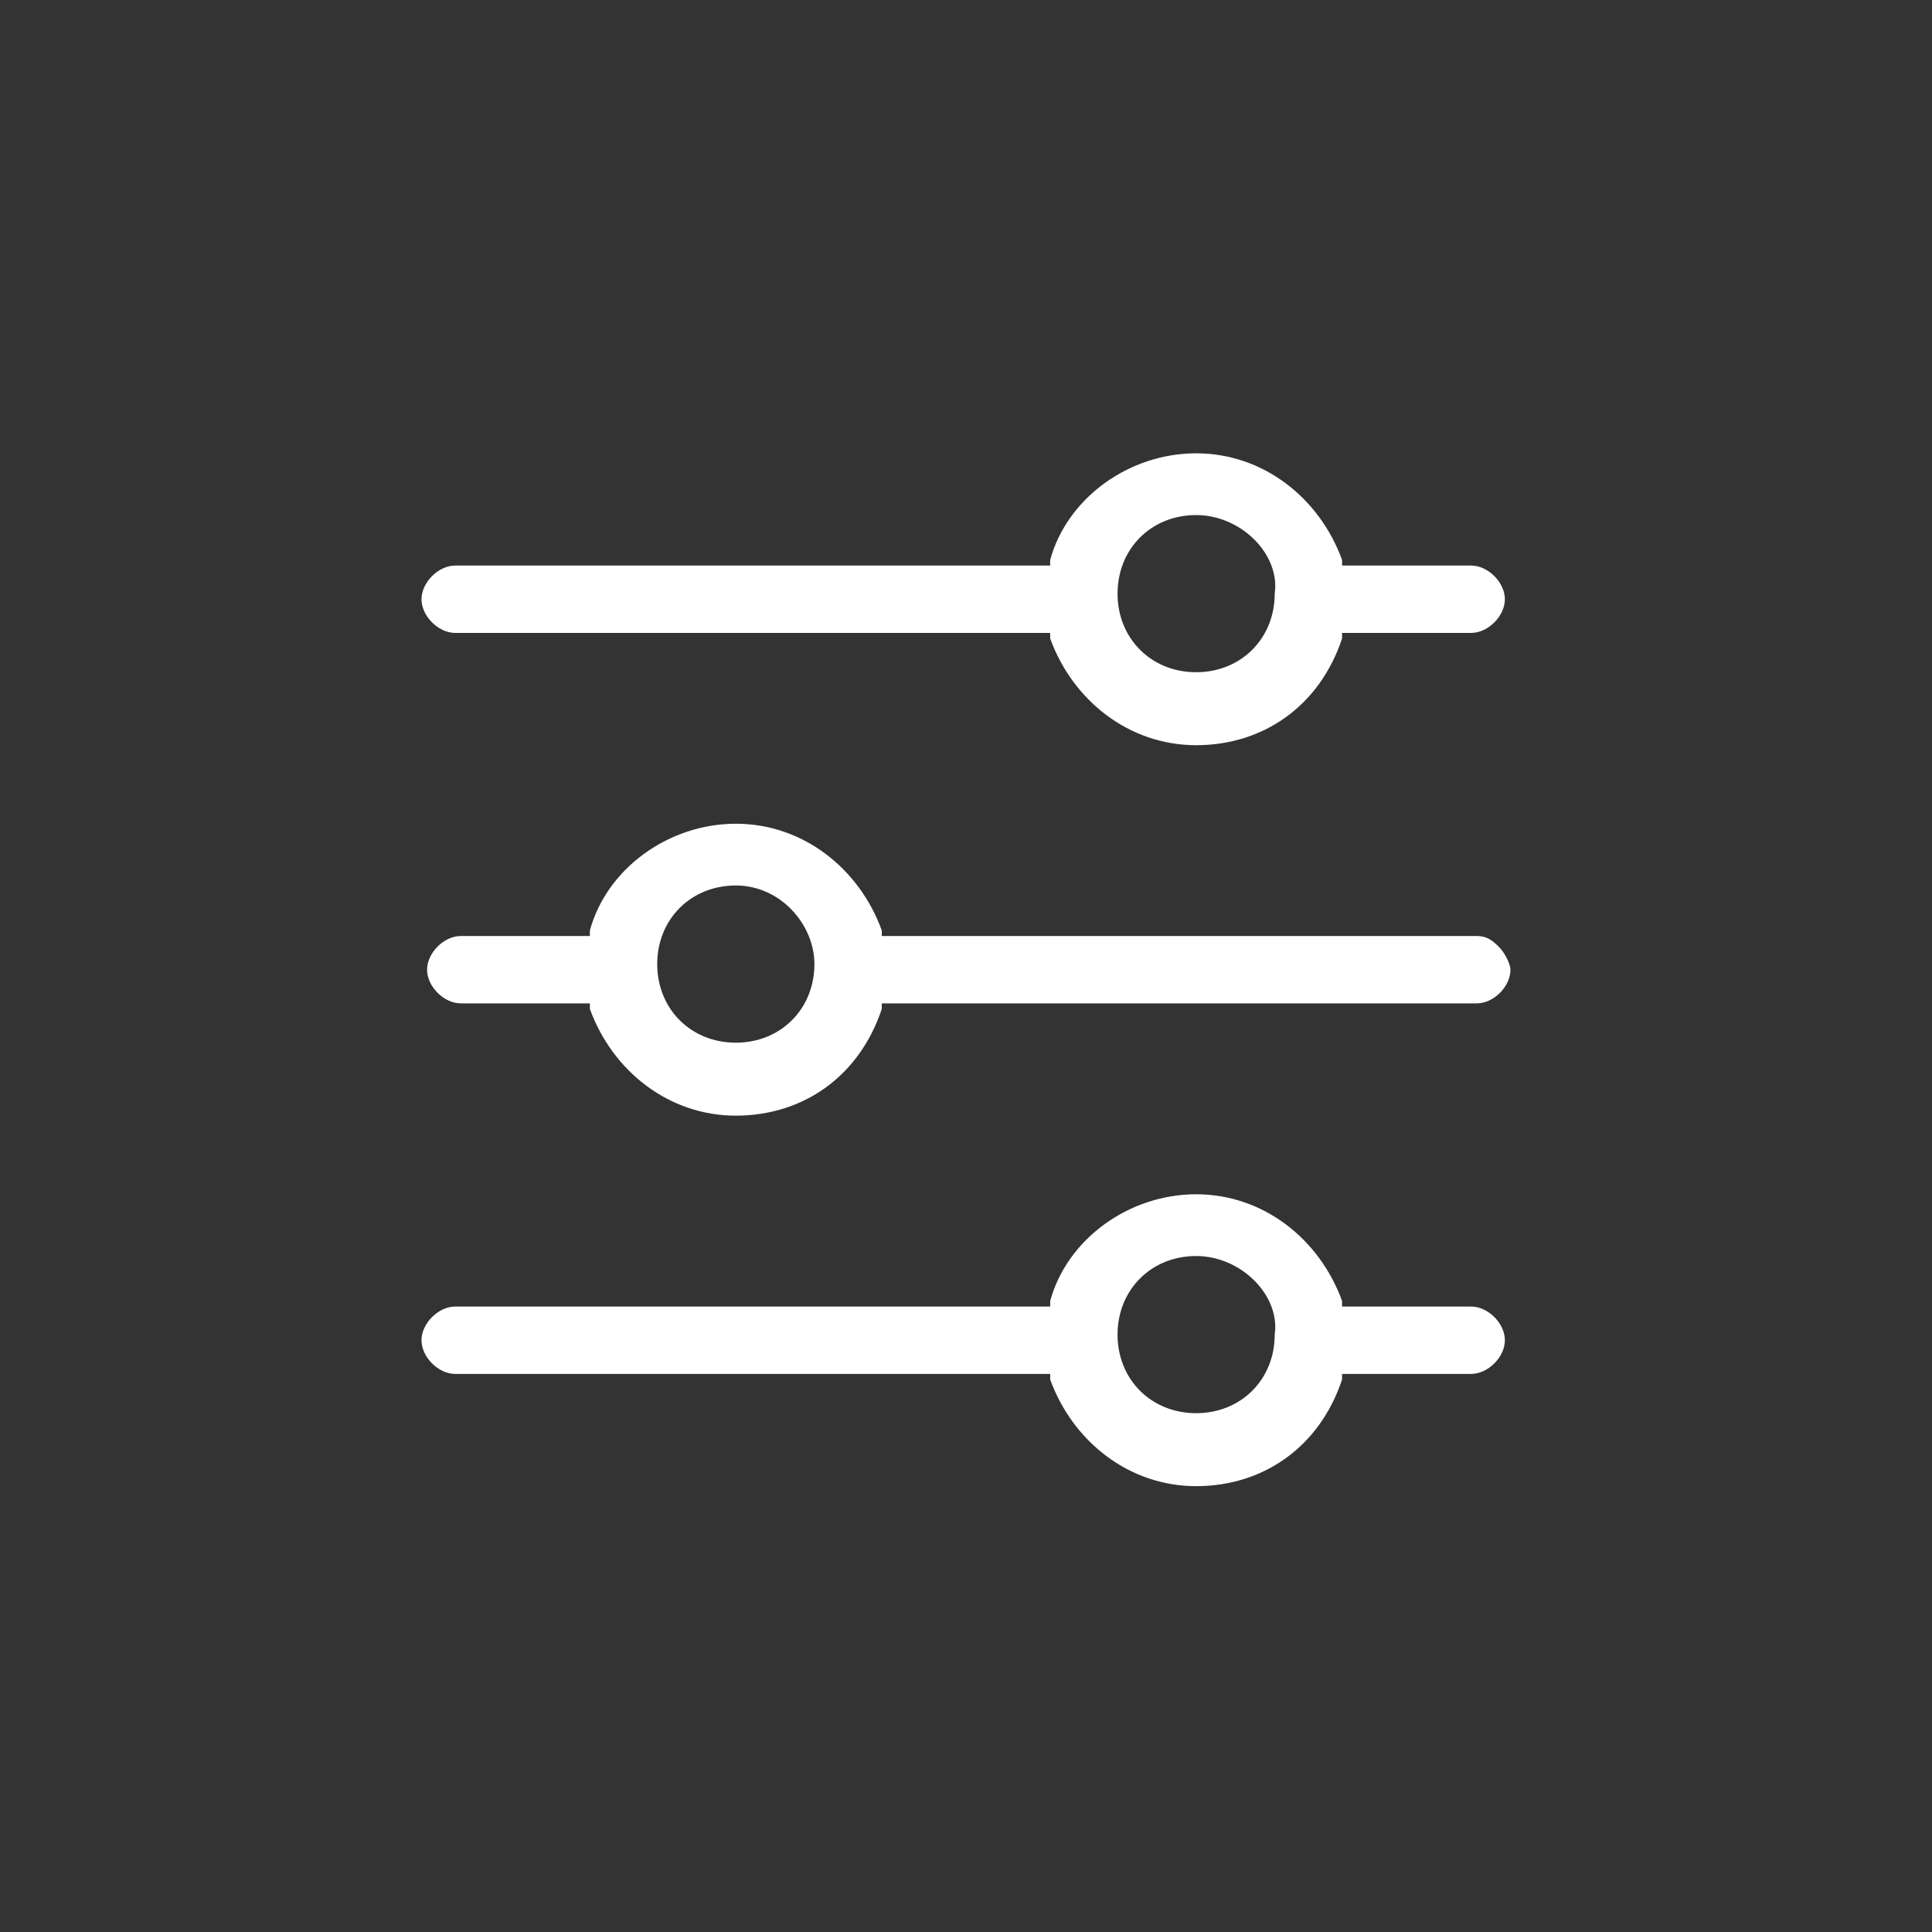
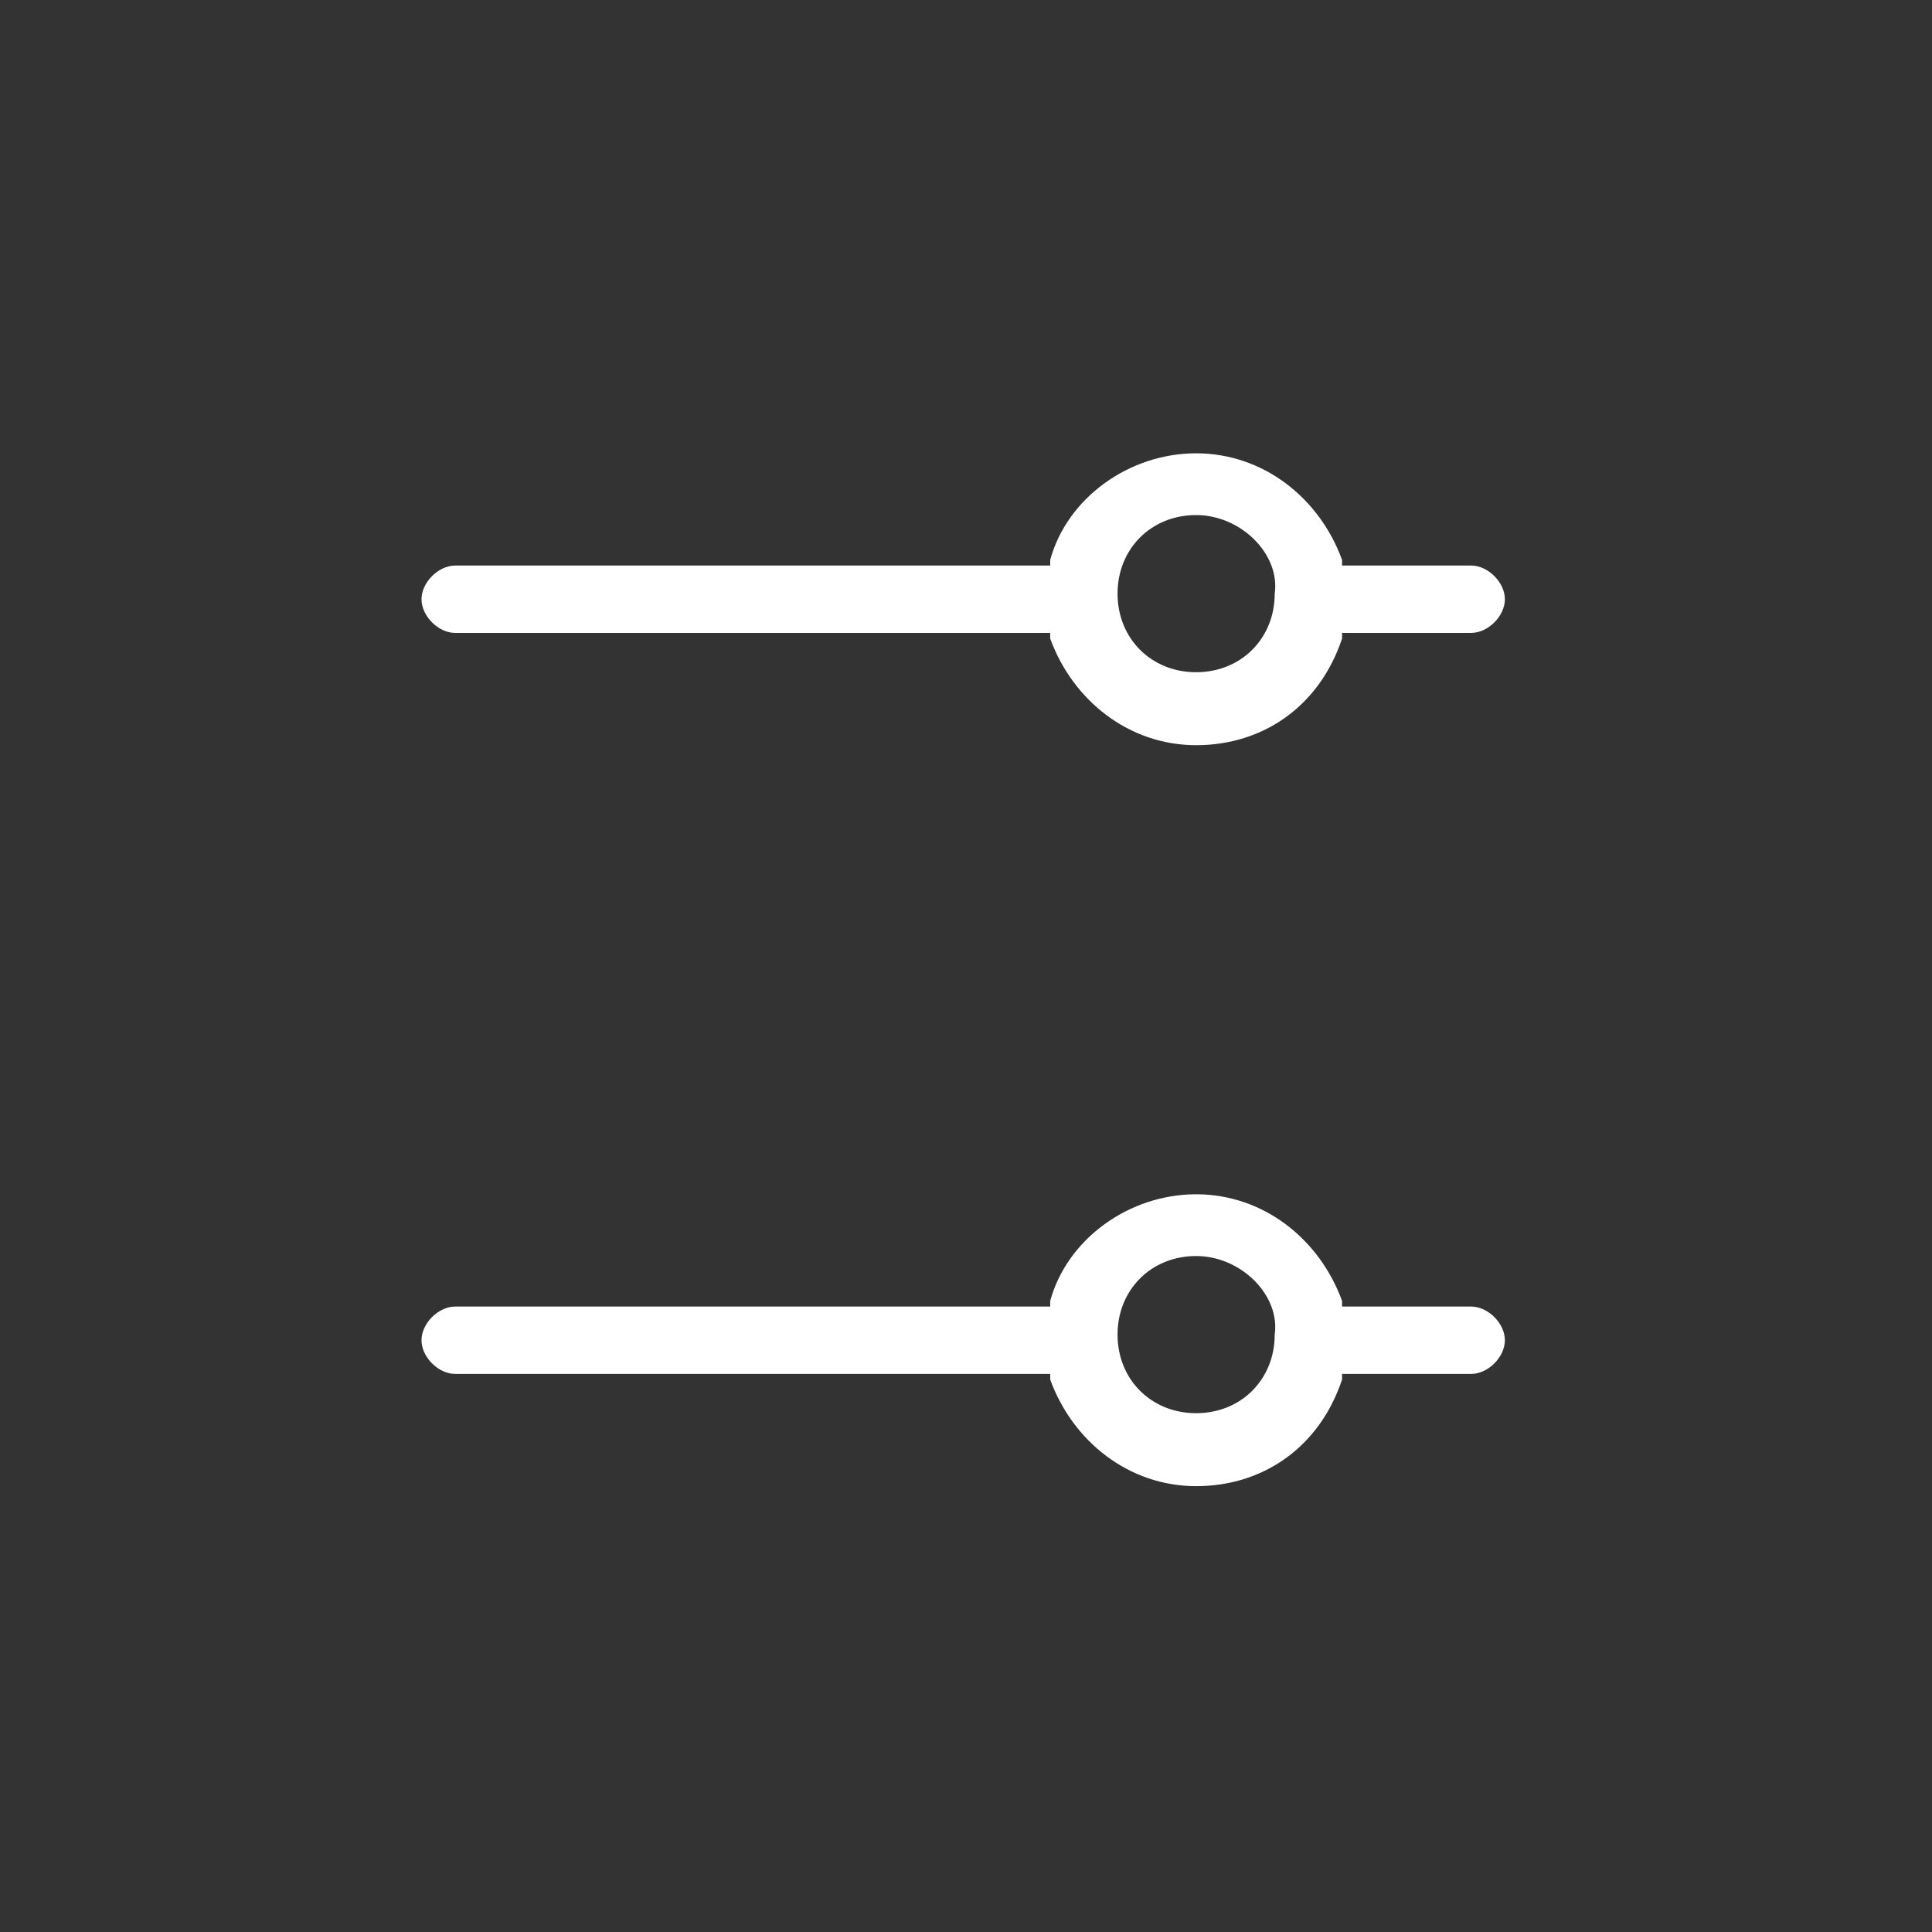
<svg xmlns="http://www.w3.org/2000/svg" width="52" height="52" viewBox="0 0 52 52" fill="none">
  <rect x="0" y="0" width="52" height="52" fill="#333333" stroke="none" />
  <path d="M32.194 40C30.381 40 28.87 38.792 28.266 37.13V36.979H12.251C11.798 36.979 11.345 36.526 11.345 36.072C11.345 35.619 11.798 35.166 12.251 35.166H28.266V35.015C28.719 33.353 30.381 32.144 32.194 32.144C34.007 32.144 35.518 33.353 36.122 35.015V35.166H39.597C40.051 35.166 40.504 35.619 40.504 36.072C40.504 36.526 40.051 36.979 39.597 36.979H36.122V37.13C35.518 38.943 34.007 40 32.194 40ZM32.194 33.806C30.986 33.806 30.079 34.712 30.079 35.921C30.079 37.13 30.986 38.036 32.194 38.036C33.403 38.036 34.309 37.13 34.309 35.921C34.461 34.864 33.403 33.806 32.194 33.806Z" fill="white" />
  <path d="M32.194 20.057C30.381 20.057 28.87 18.848 28.266 17.186V17.035H12.251C11.798 17.035 11.345 16.582 11.345 16.129C11.345 15.676 11.798 15.222 12.251 15.222H28.266V15.071C28.719 13.409 30.381 12.201 32.194 12.201C34.007 12.201 35.518 13.409 36.122 15.071V15.222H39.597C40.051 15.222 40.504 15.676 40.504 16.129C40.504 16.582 40.051 17.035 39.597 17.035H36.122V17.186C35.518 18.999 34.007 20.057 32.194 20.057ZM32.194 13.863C30.986 13.863 30.079 14.769 30.079 15.978C30.079 17.186 30.986 18.093 32.194 18.093C33.403 18.093 34.309 17.186 34.309 15.978C34.461 14.92 33.403 13.863 32.194 13.863Z" fill="white" />
-   <path d="M19.805 30.028C17.992 30.028 16.481 28.819 15.877 27.157V27.006H12.402C11.948 27.006 11.495 26.553 11.495 26.1C11.495 25.646 11.948 25.193 12.402 25.193H15.877V25.042C16.33 23.38 17.992 22.171 19.805 22.171C21.618 22.171 23.129 23.38 23.733 25.042V25.193H39.748C40.05 25.193 40.201 25.344 40.352 25.495C40.503 25.646 40.654 25.948 40.654 26.1C40.654 26.553 40.201 27.006 39.748 27.006H23.733V27.157C23.129 28.97 21.618 30.028 19.805 30.028ZM19.805 23.833C18.596 23.833 17.689 24.74 17.689 25.948C17.689 27.157 18.596 28.064 19.805 28.064C21.013 28.064 21.92 27.157 21.92 25.948C21.92 24.891 21.013 23.833 19.805 23.833Z" fill="white" />
</svg>